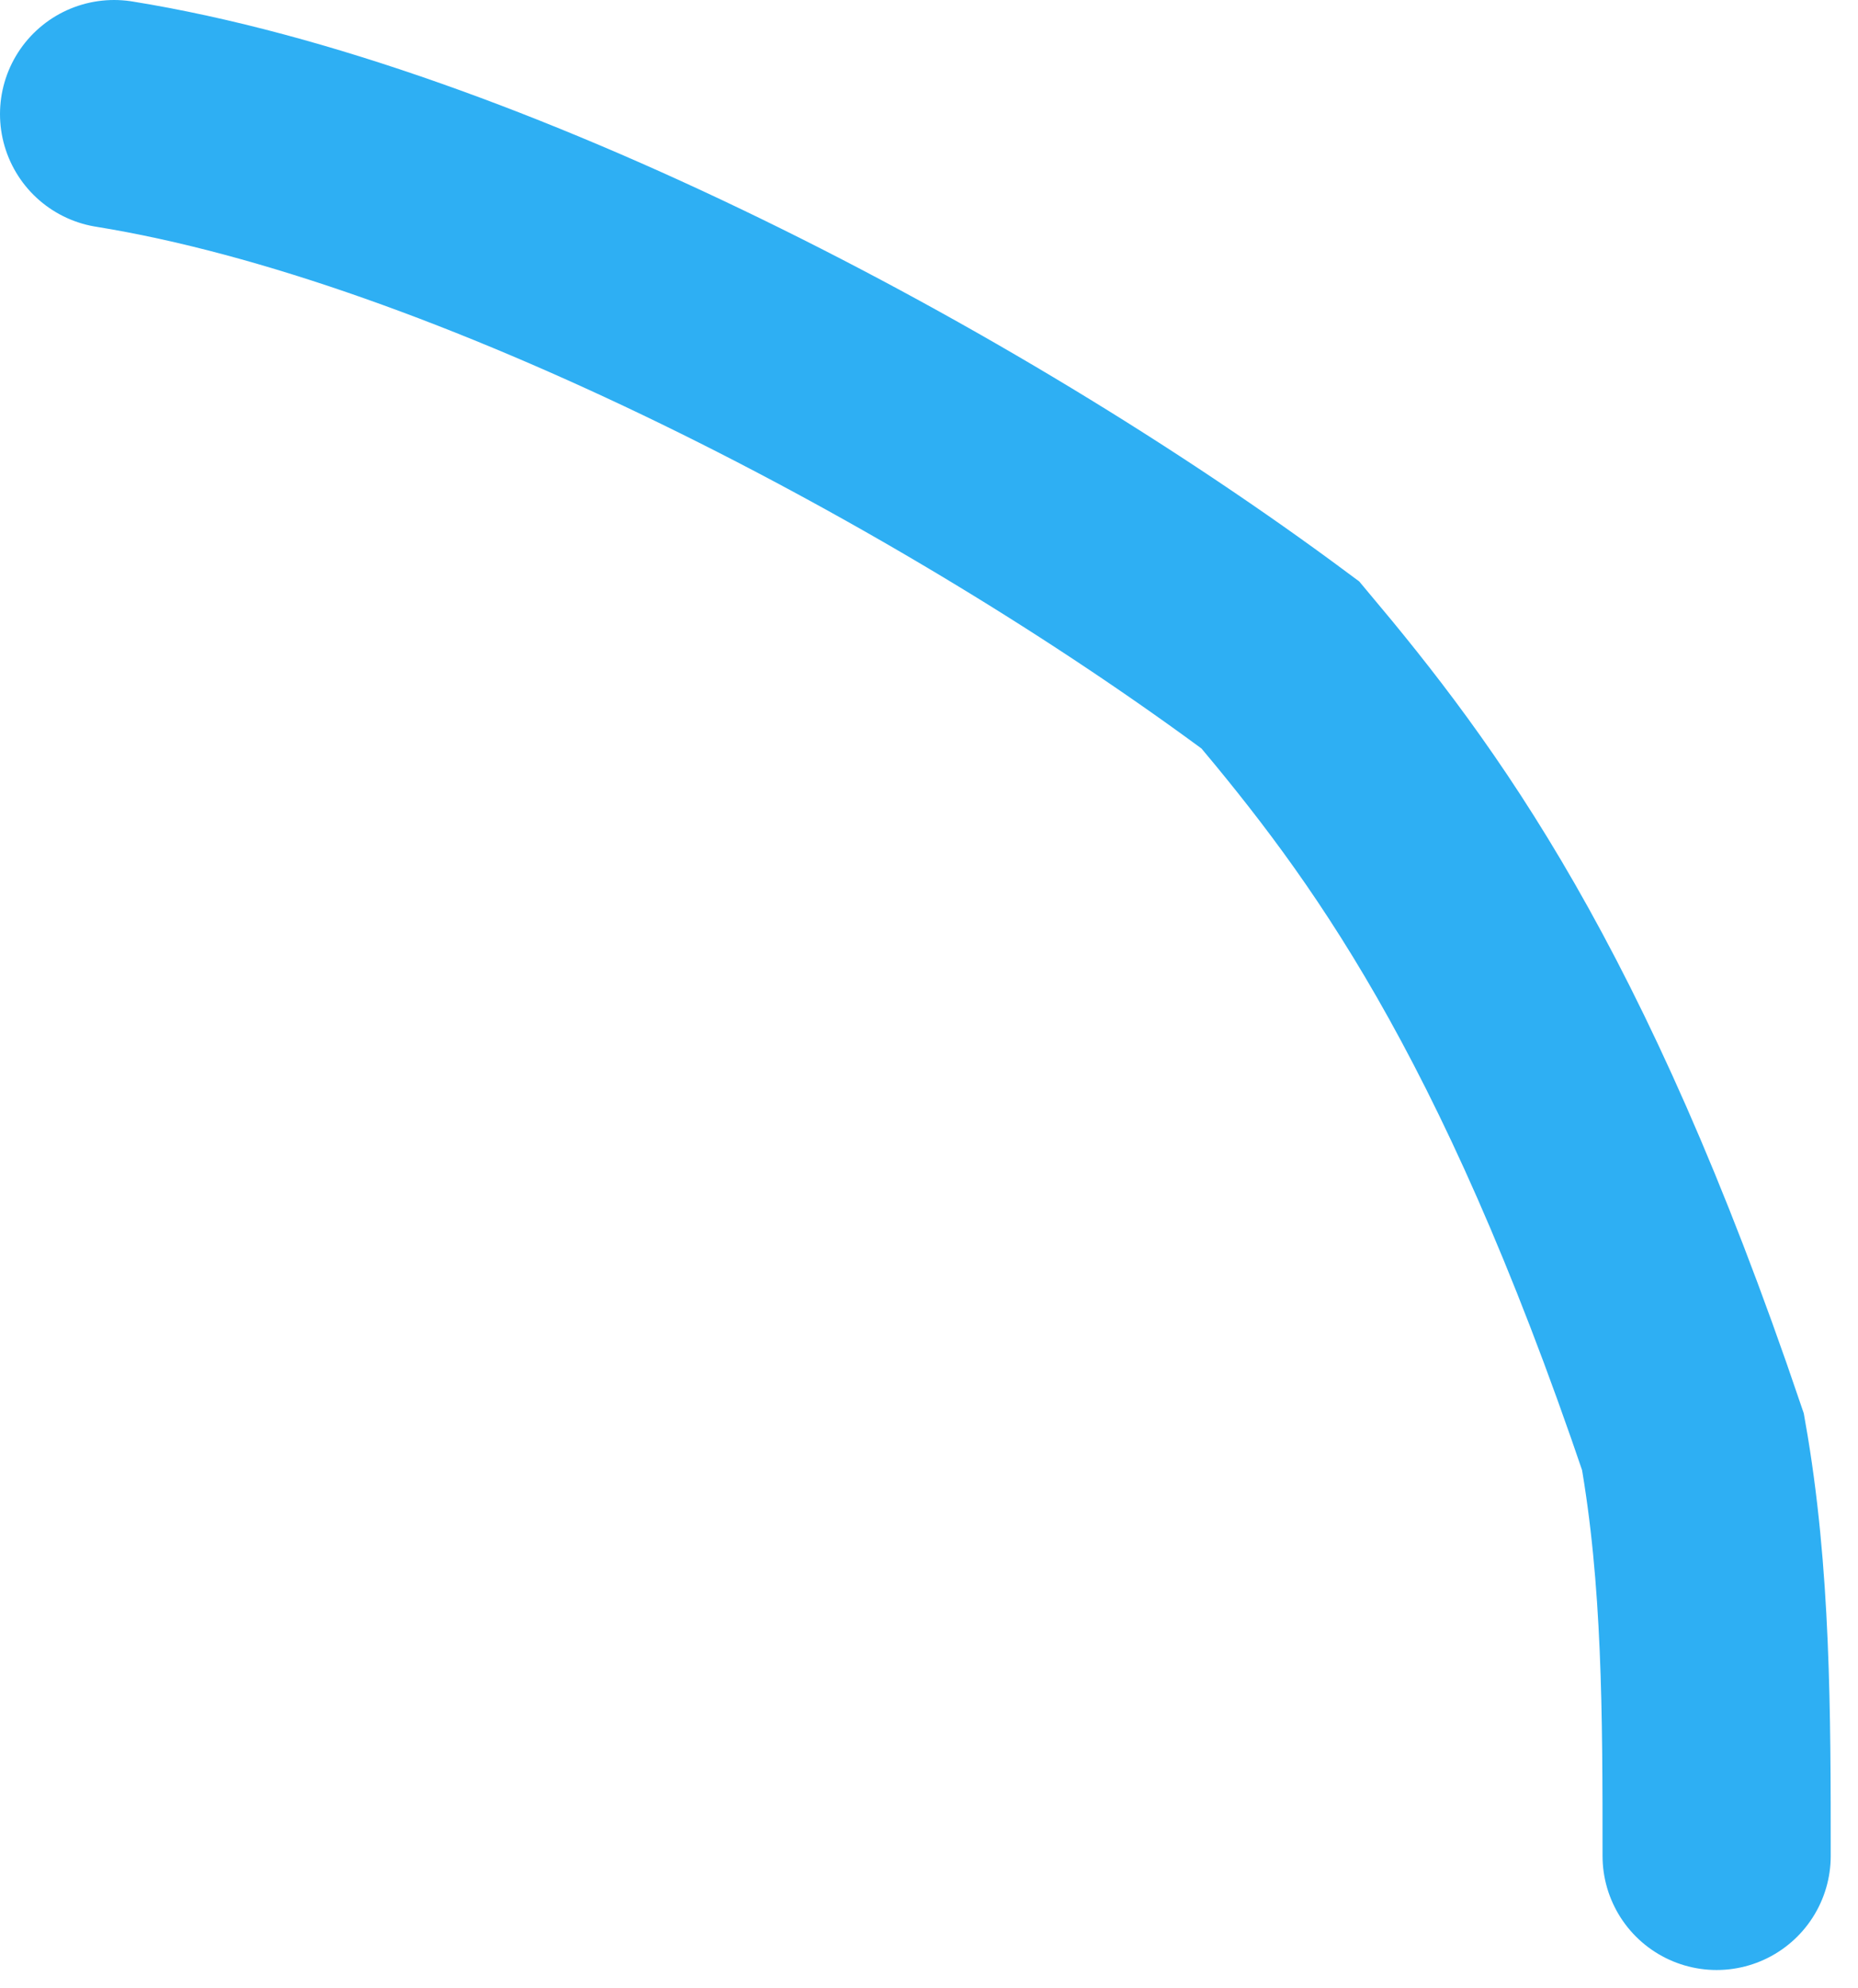
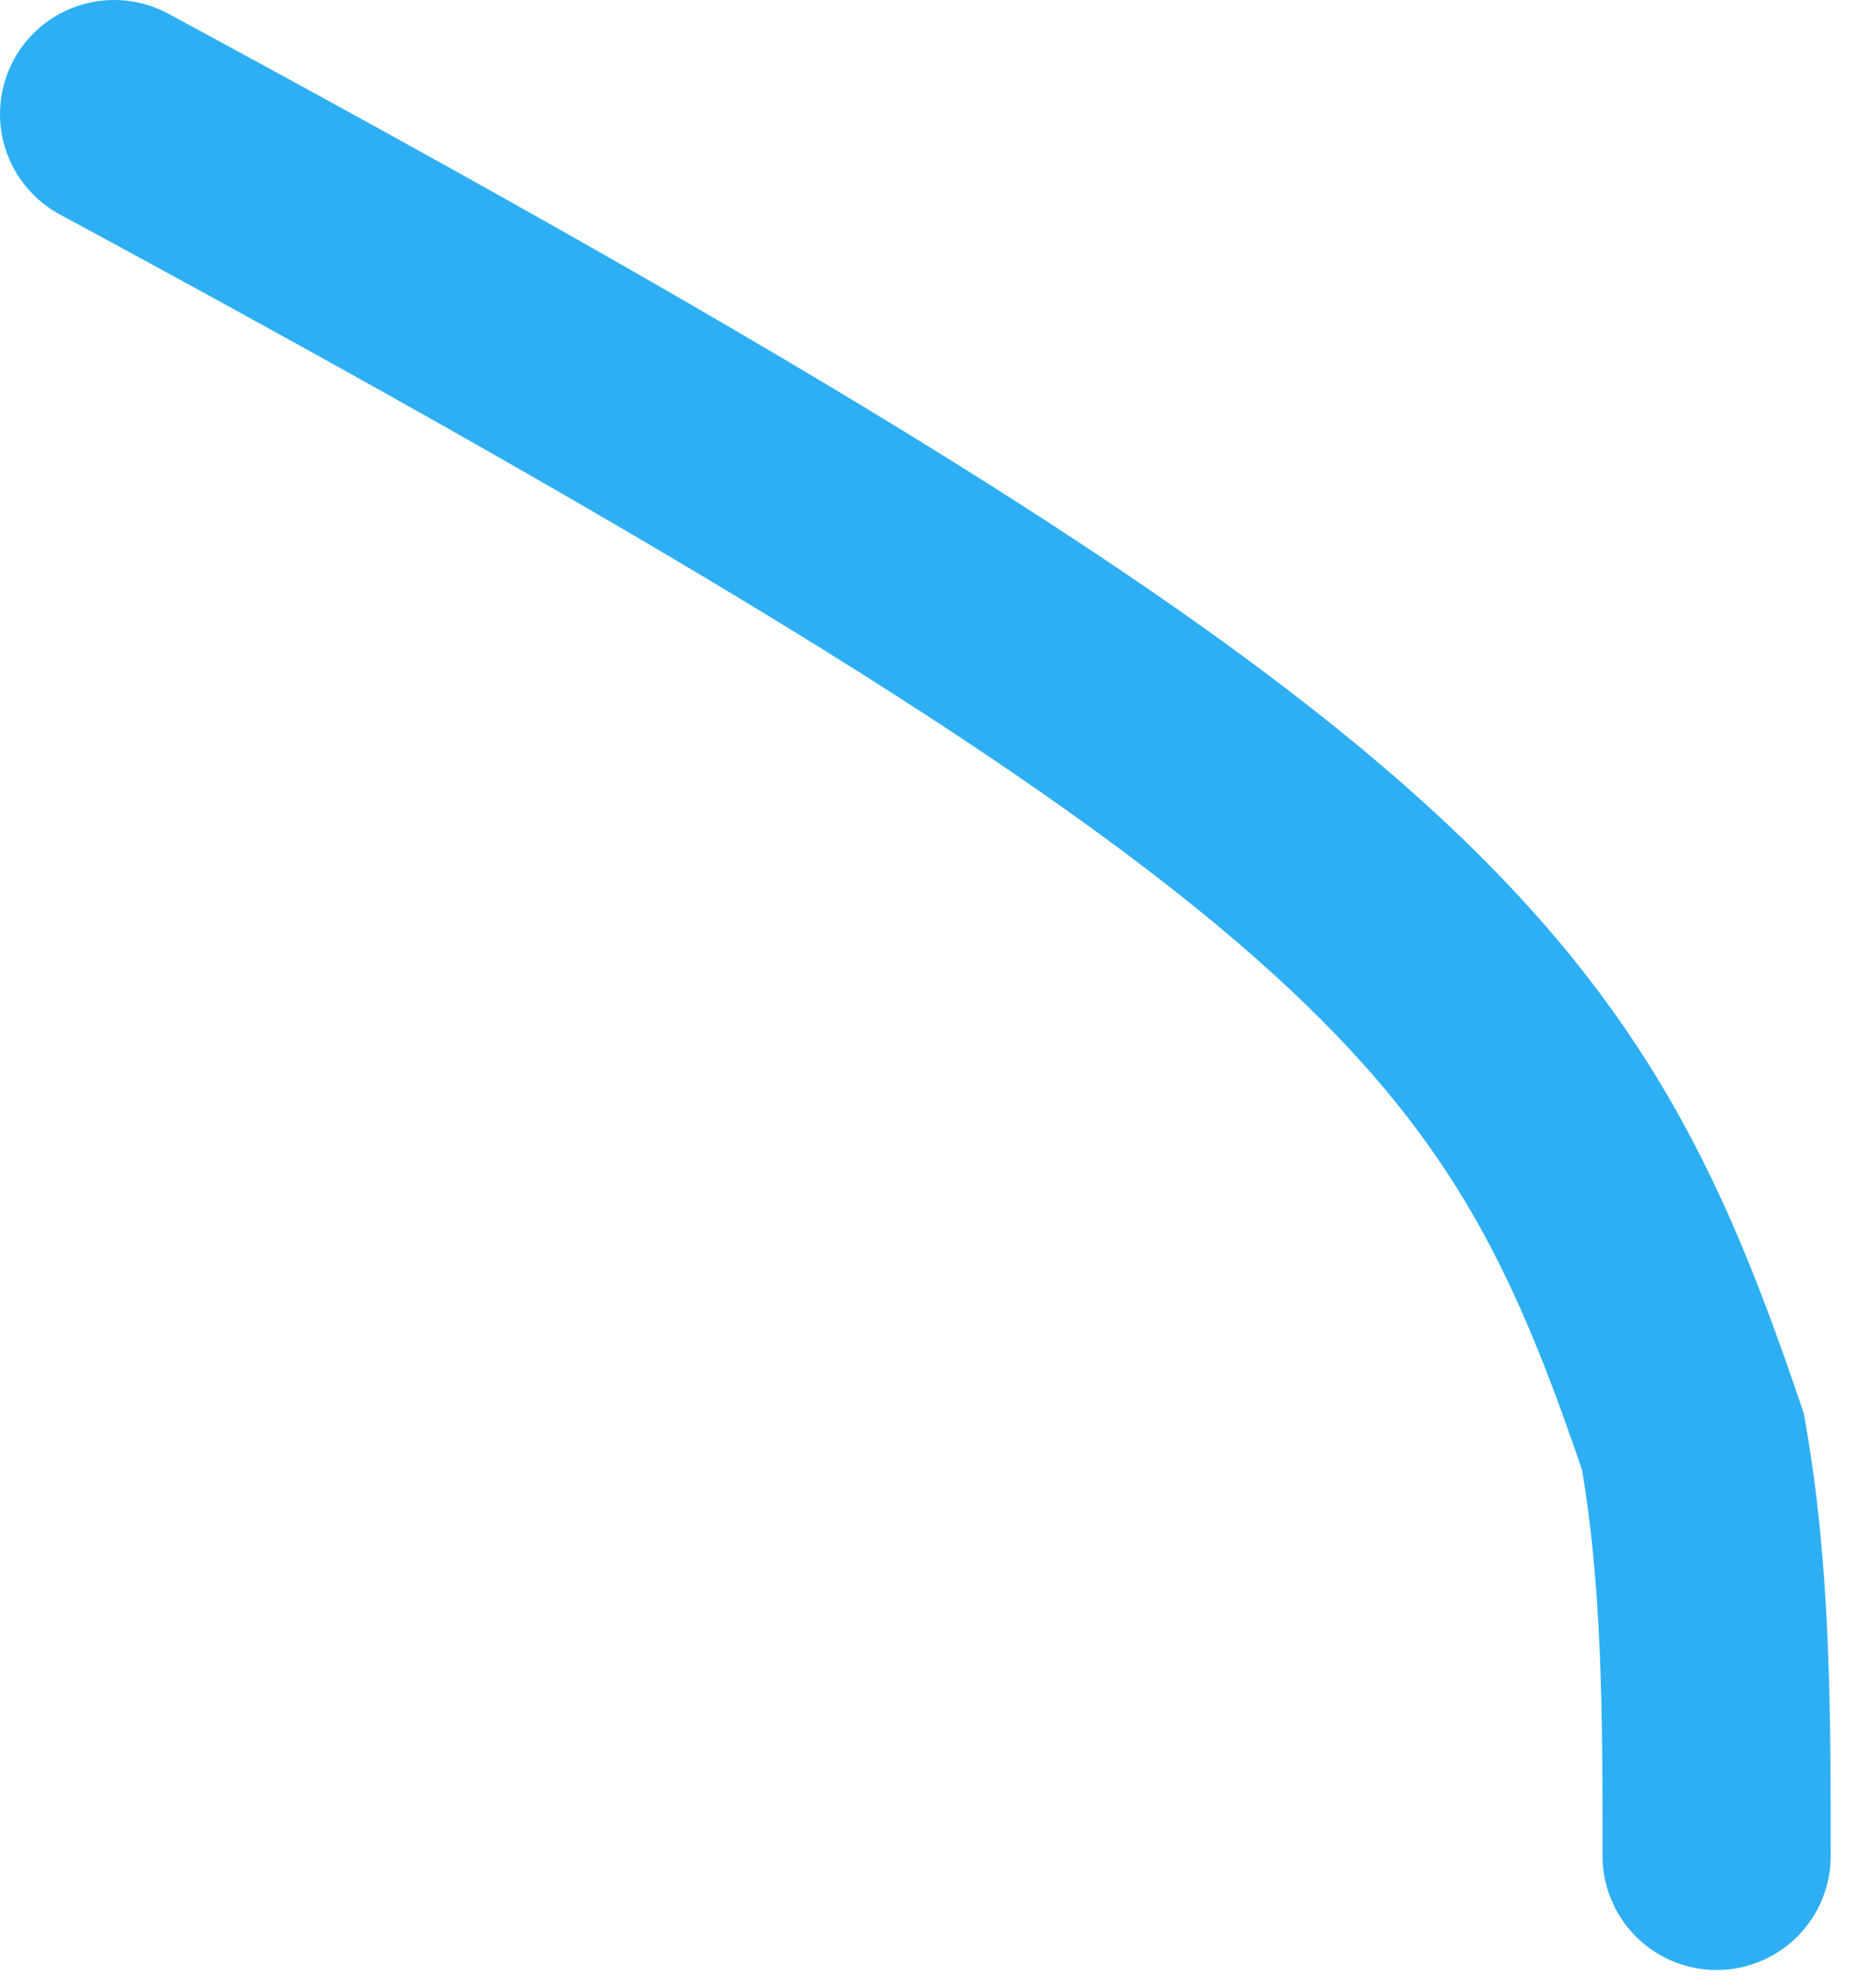
<svg xmlns="http://www.w3.org/2000/svg" width="57" height="61" viewBox="0 0 57 61" fill="none">
-   <path d="M3.5 3.5C14.519 5.275 29.407 13.055 39.282 20.403C43.033 24.865 47.298 30.54 51.936 44.23C52.663 48.345 52.663 52.577 52.663 56.938" stroke="#2EAFF3" stroke-width="7" stroke-linecap="round" />
+   <path d="M3.5 3.5C43.033 24.865 47.298 30.54 51.936 44.23C52.663 48.345 52.663 52.577 52.663 56.938" stroke="#2EAFF3" stroke-width="7" stroke-linecap="round" />
</svg>